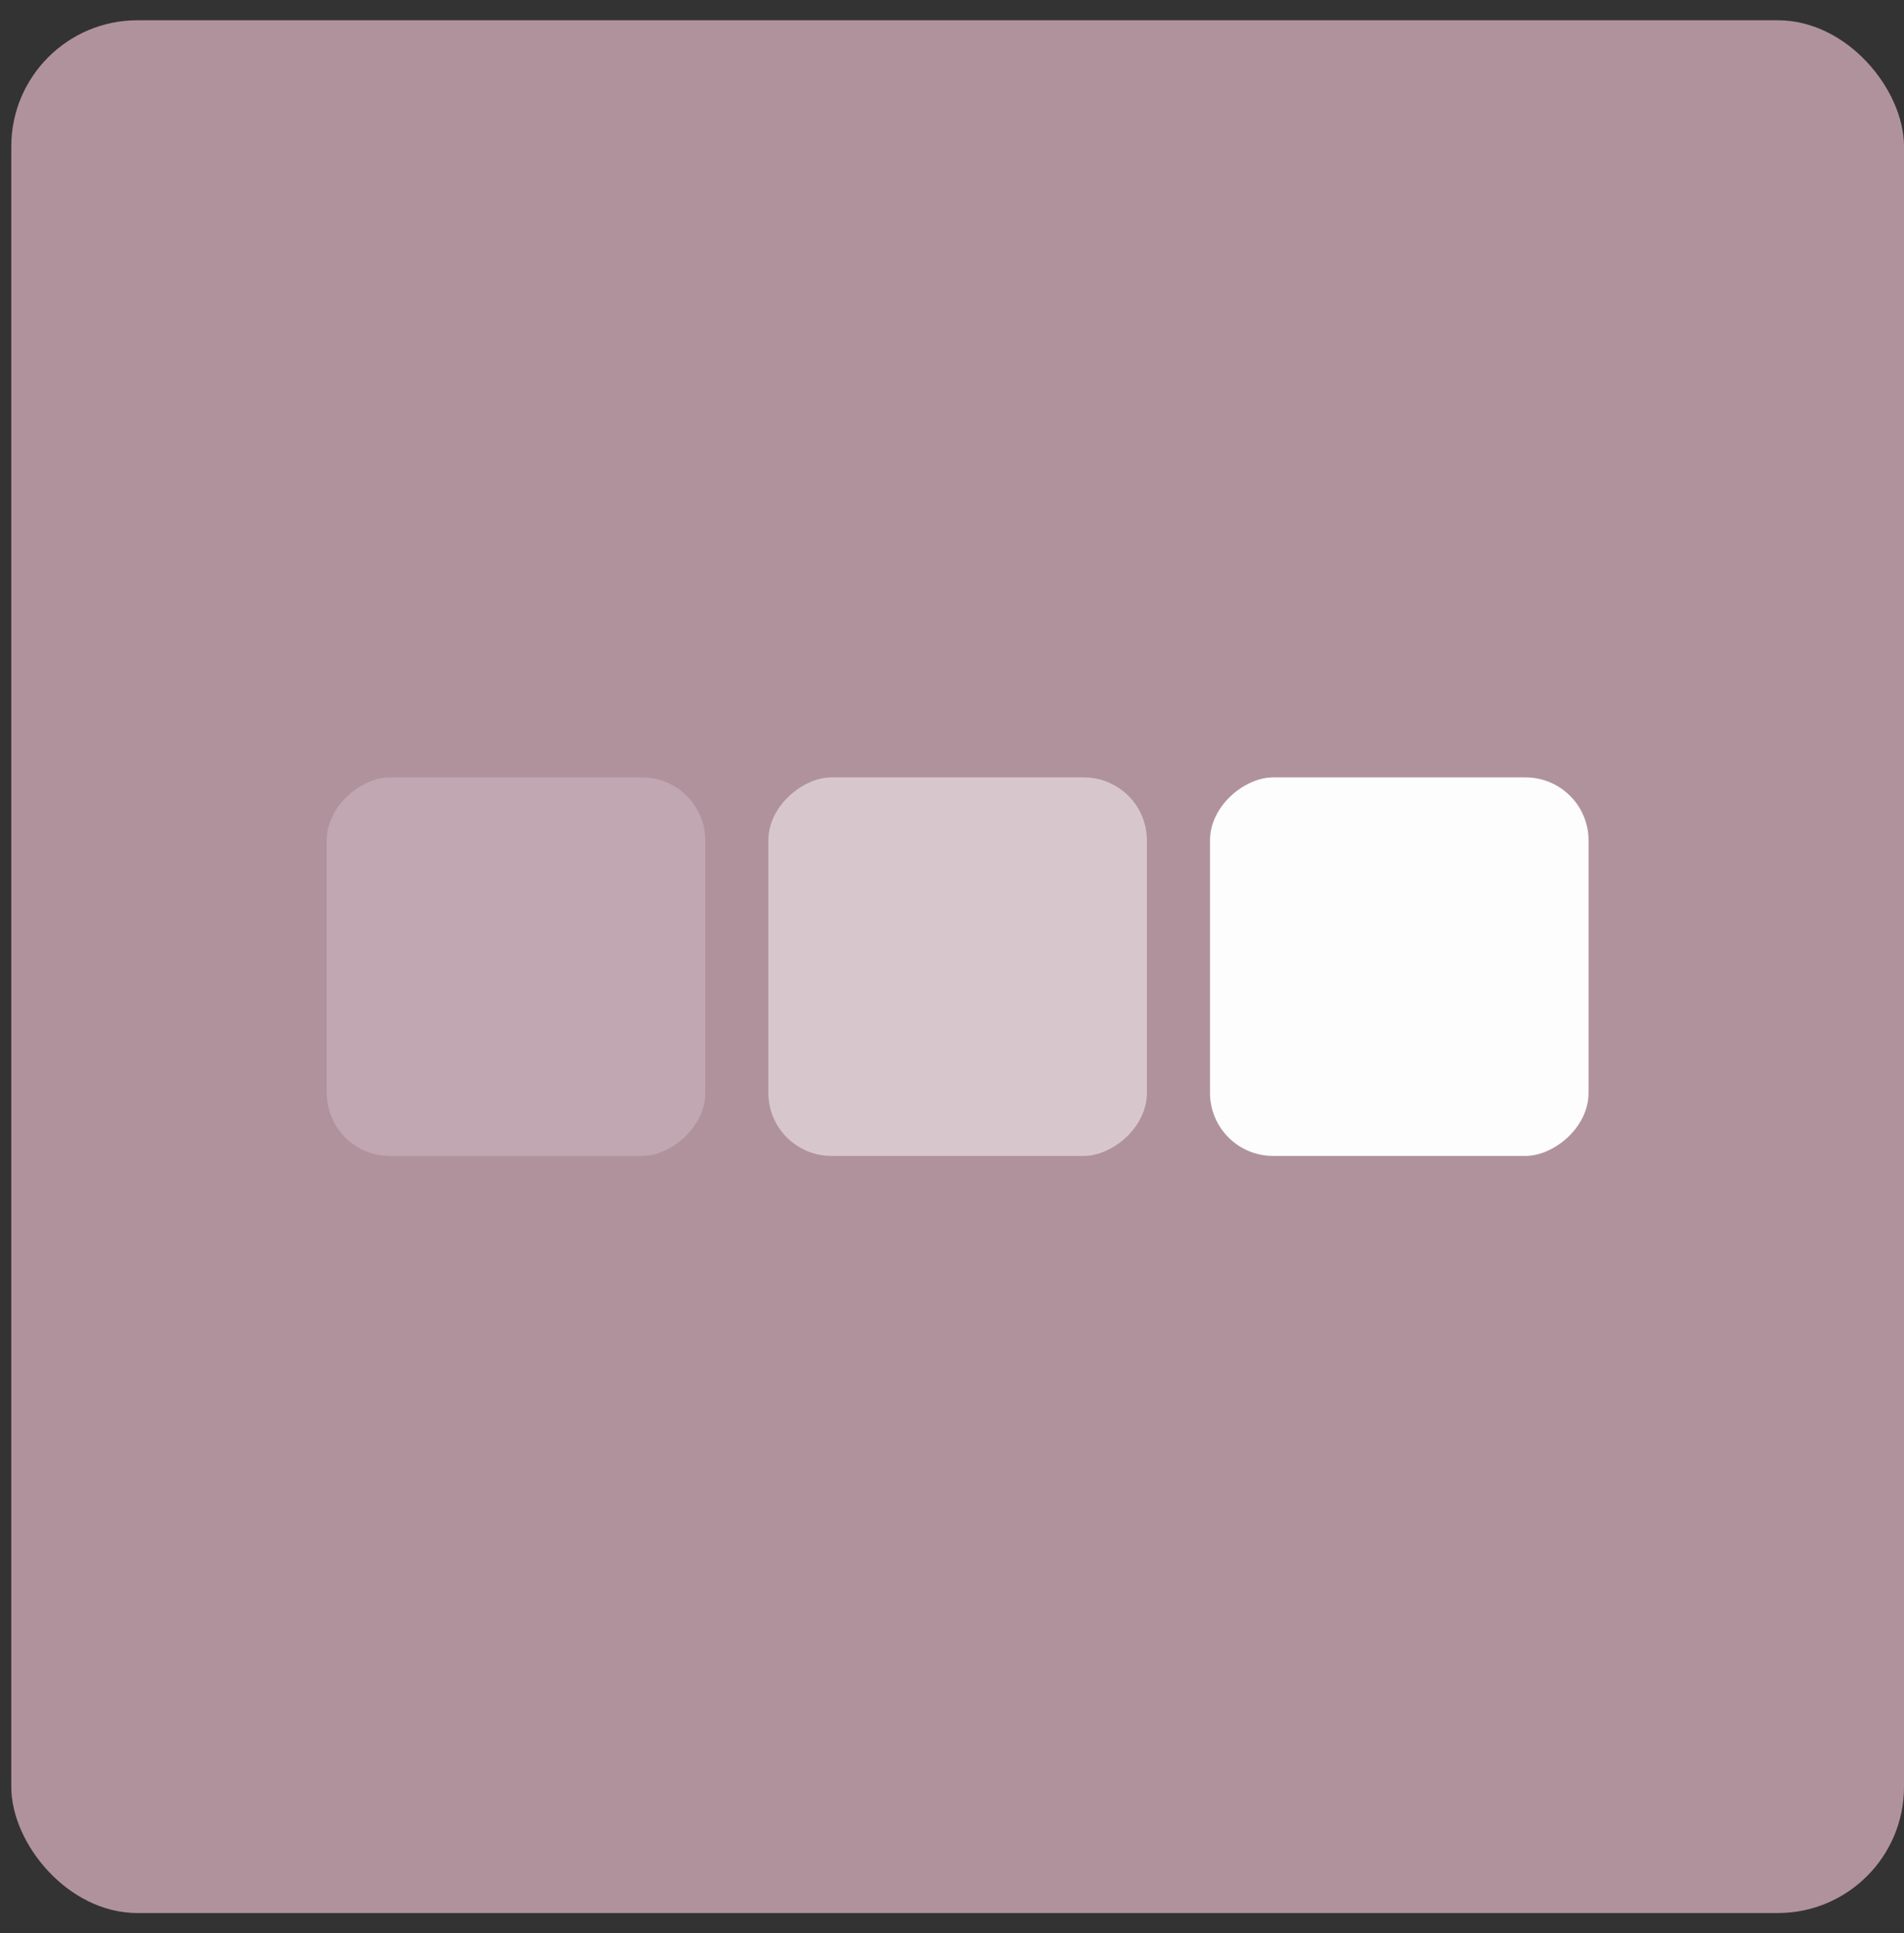
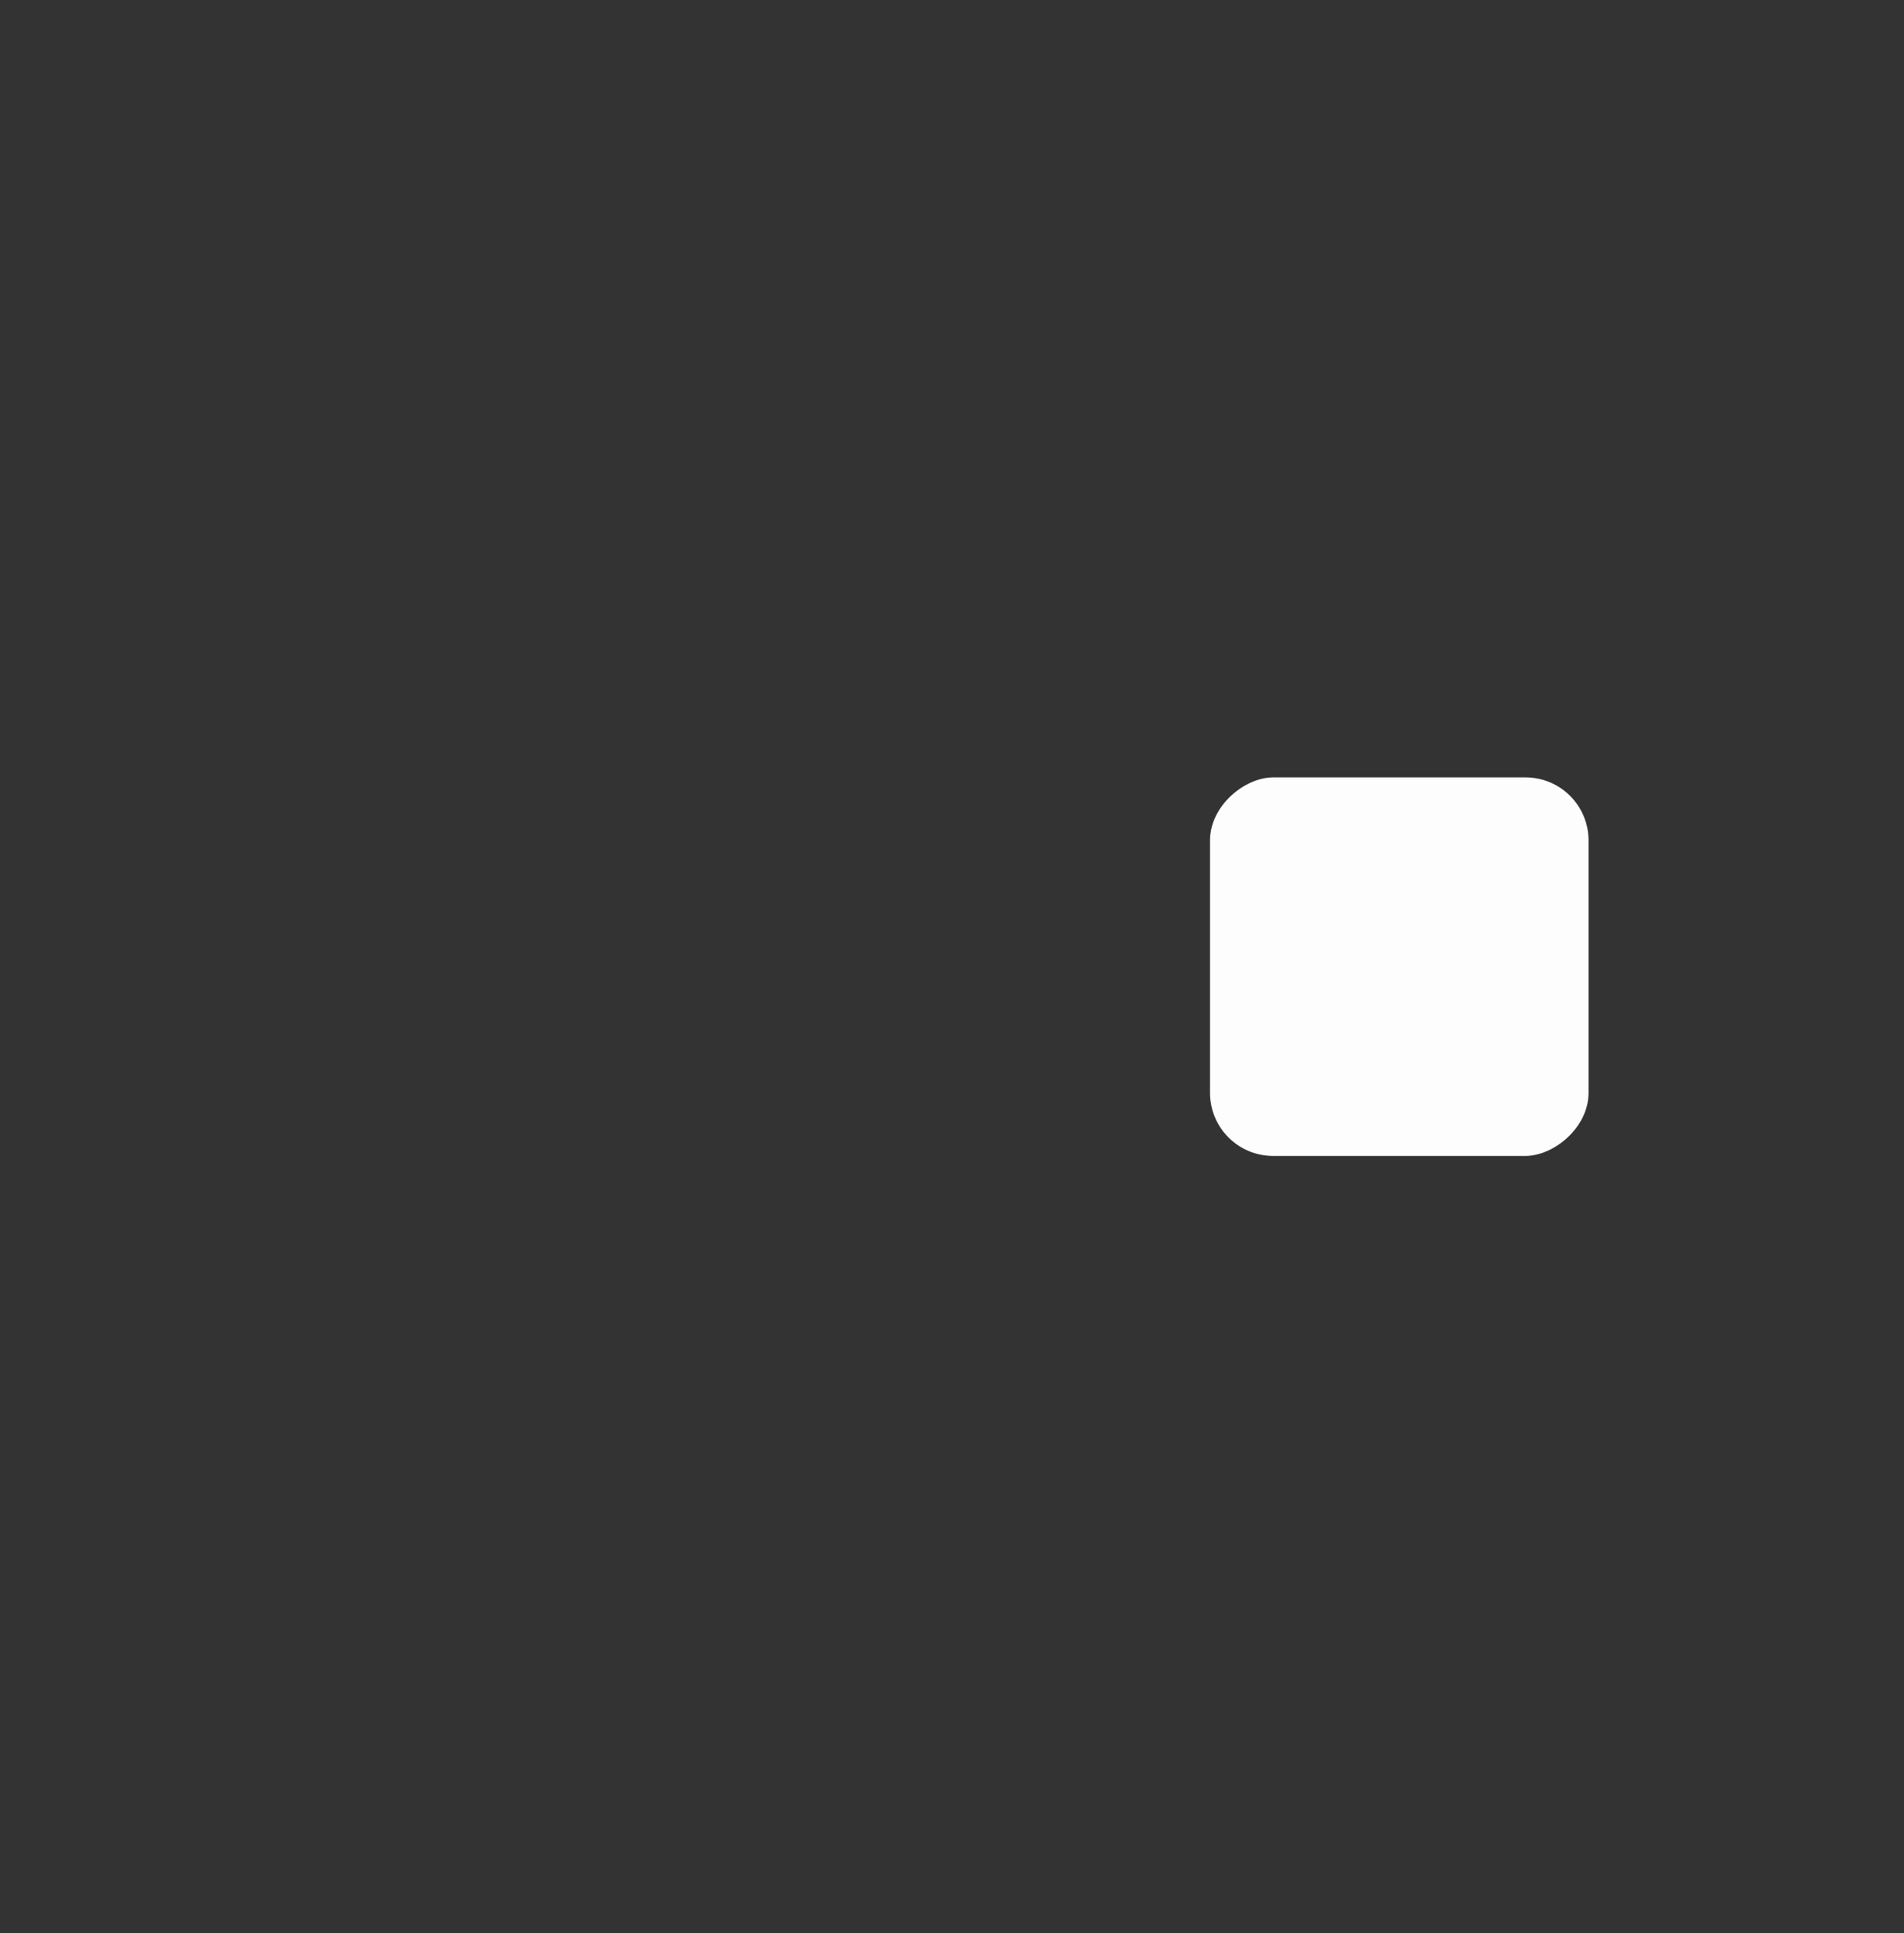
<svg xmlns="http://www.w3.org/2000/svg" width="65" height="66" viewBox="0 0 65 66" fill="none">
  <rect x="0" y="0" width="65" height="66" fill="#333333" stroke="none" />
-   <rect x="0.385" y="0.692" width="64.615" height="64.615" rx="4.308" fill="#B0929D" />
  <rect x="41.308" y="39.461" width="12.923" height="12.923" rx="2.154" transform="rotate(-90 41.308 39.461)" fill="#FEFDFE" />
-   <rect opacity="0.5" x="26.231" y="39.461" width="12.923" height="12.923" rx="2.154" transform="rotate(-90 26.231 39.461)" fill="#FEFDFE" />
-   <rect opacity="0.2" x="11.154" y="39.461" width="12.923" height="12.923" rx="2.154" transform="rotate(-90 11.154 39.461)" fill="#FEFDFE" />
</svg>